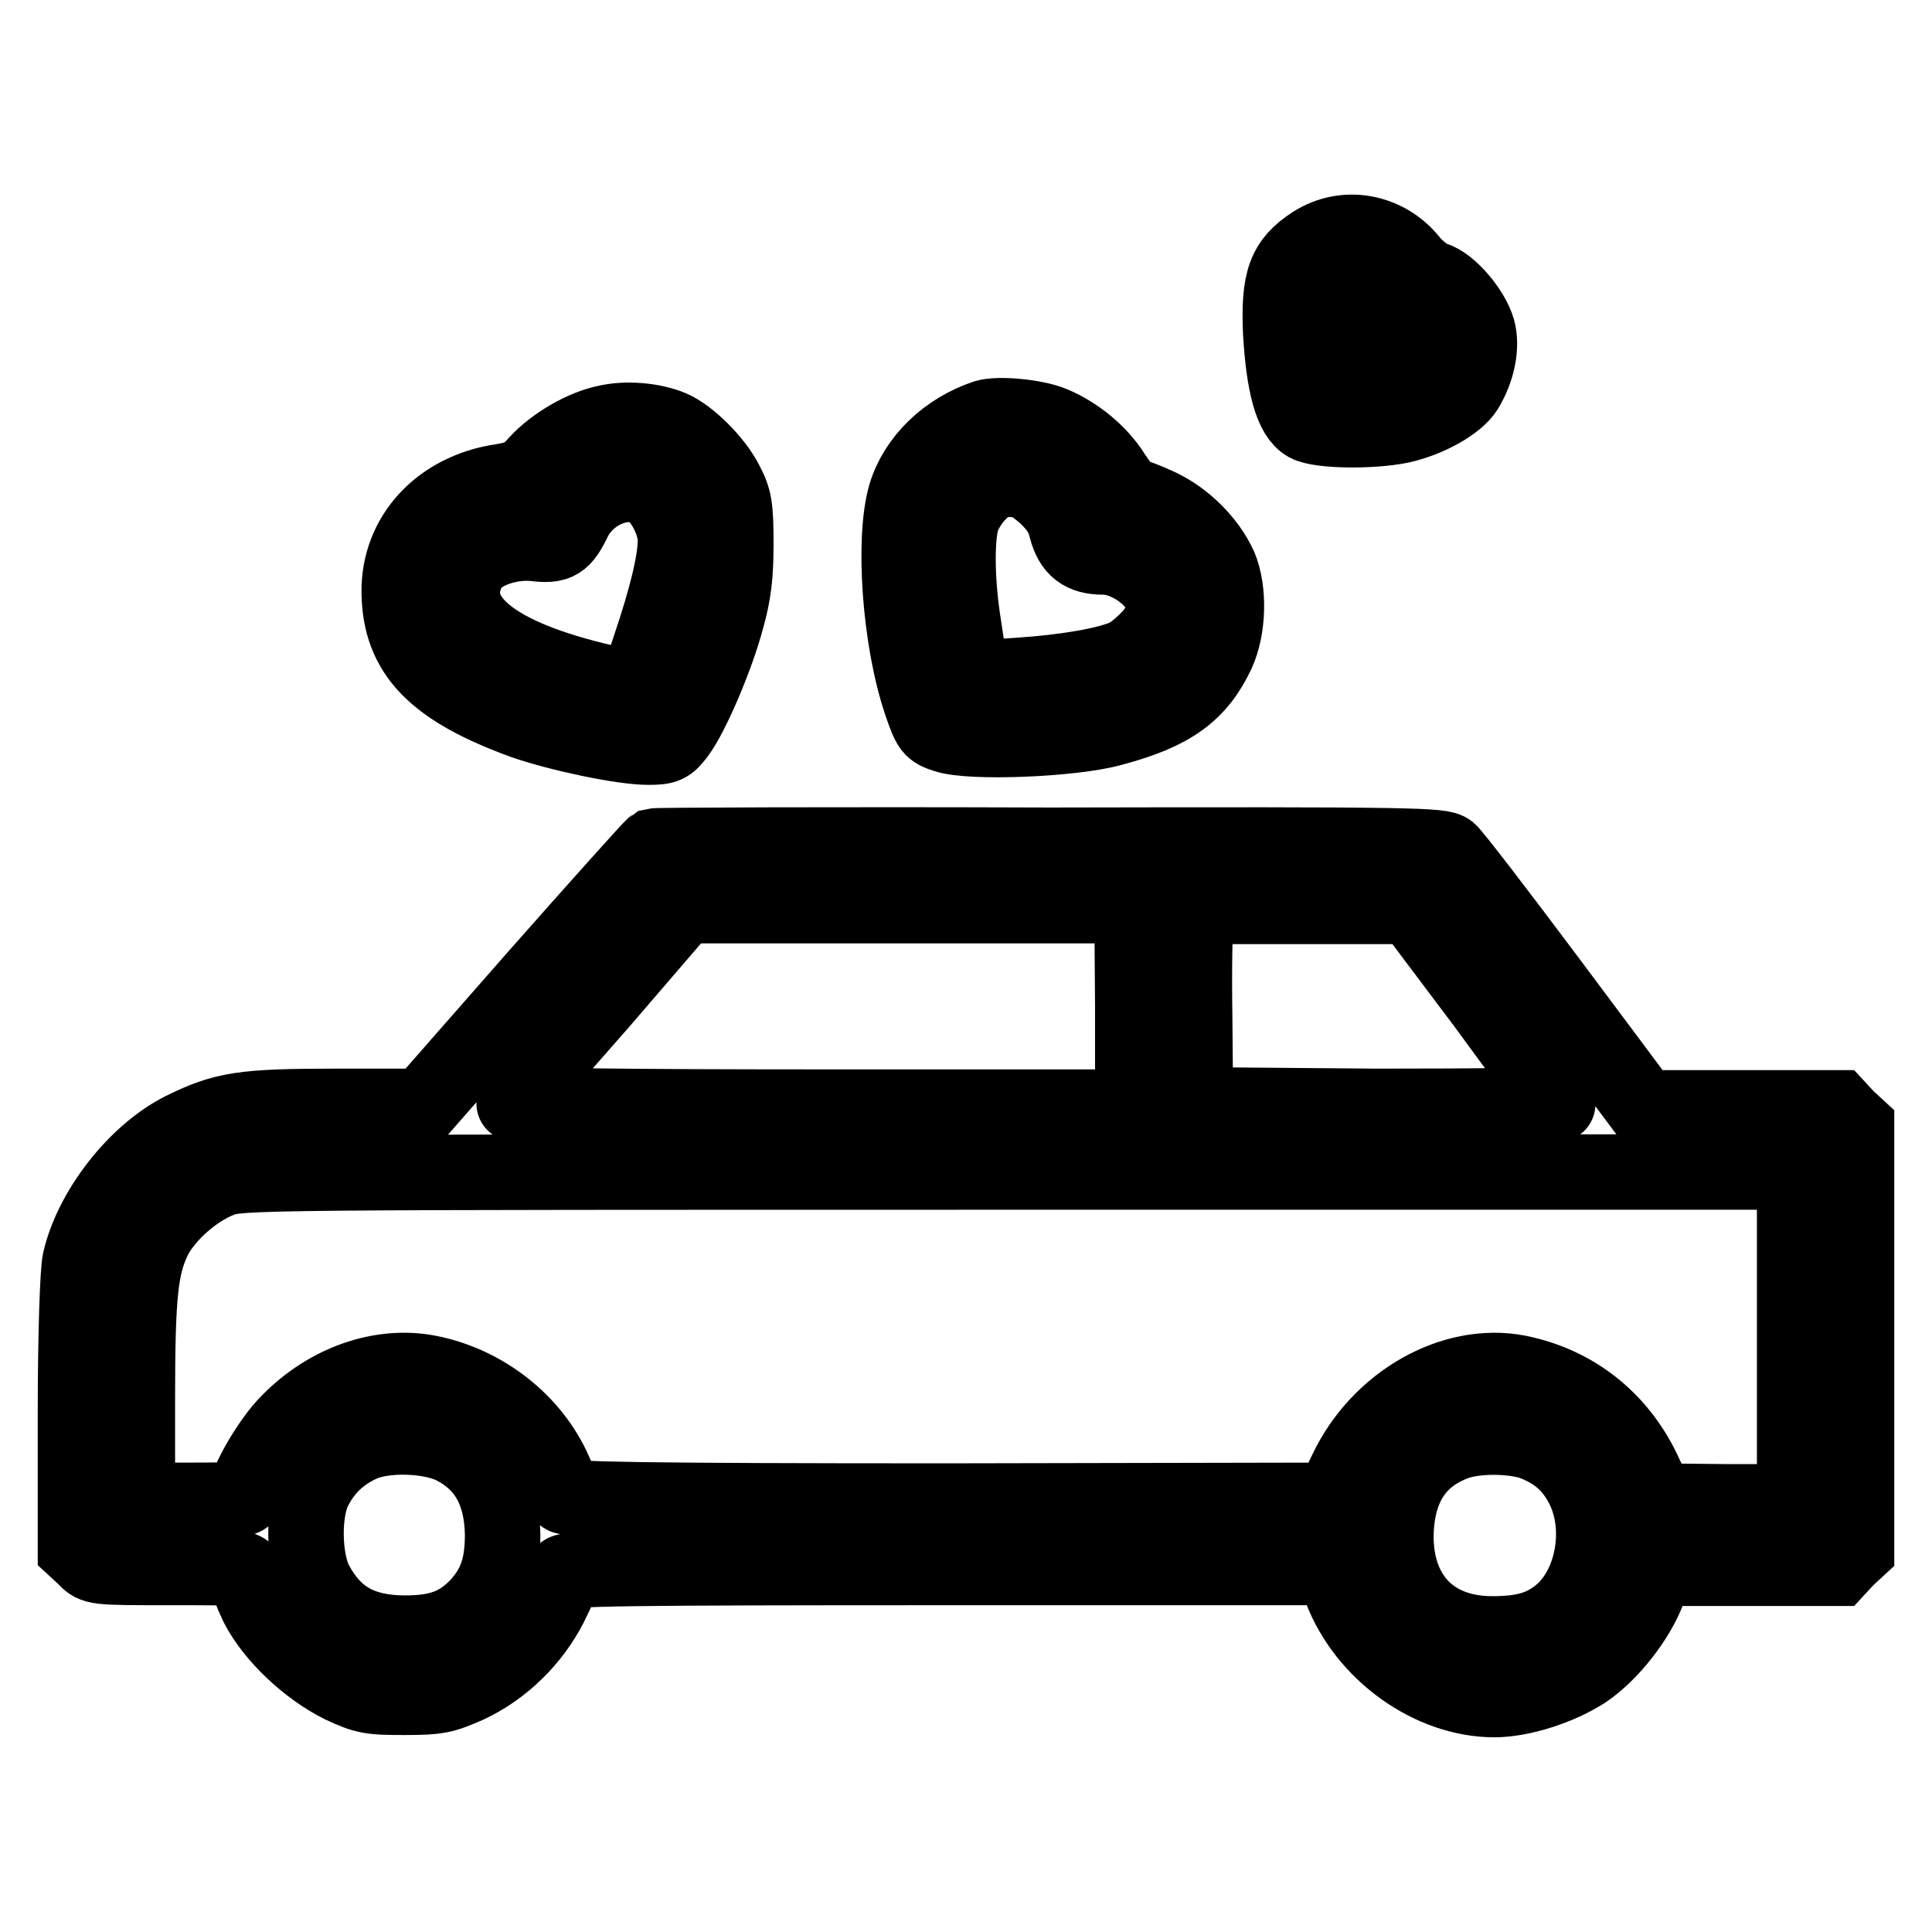
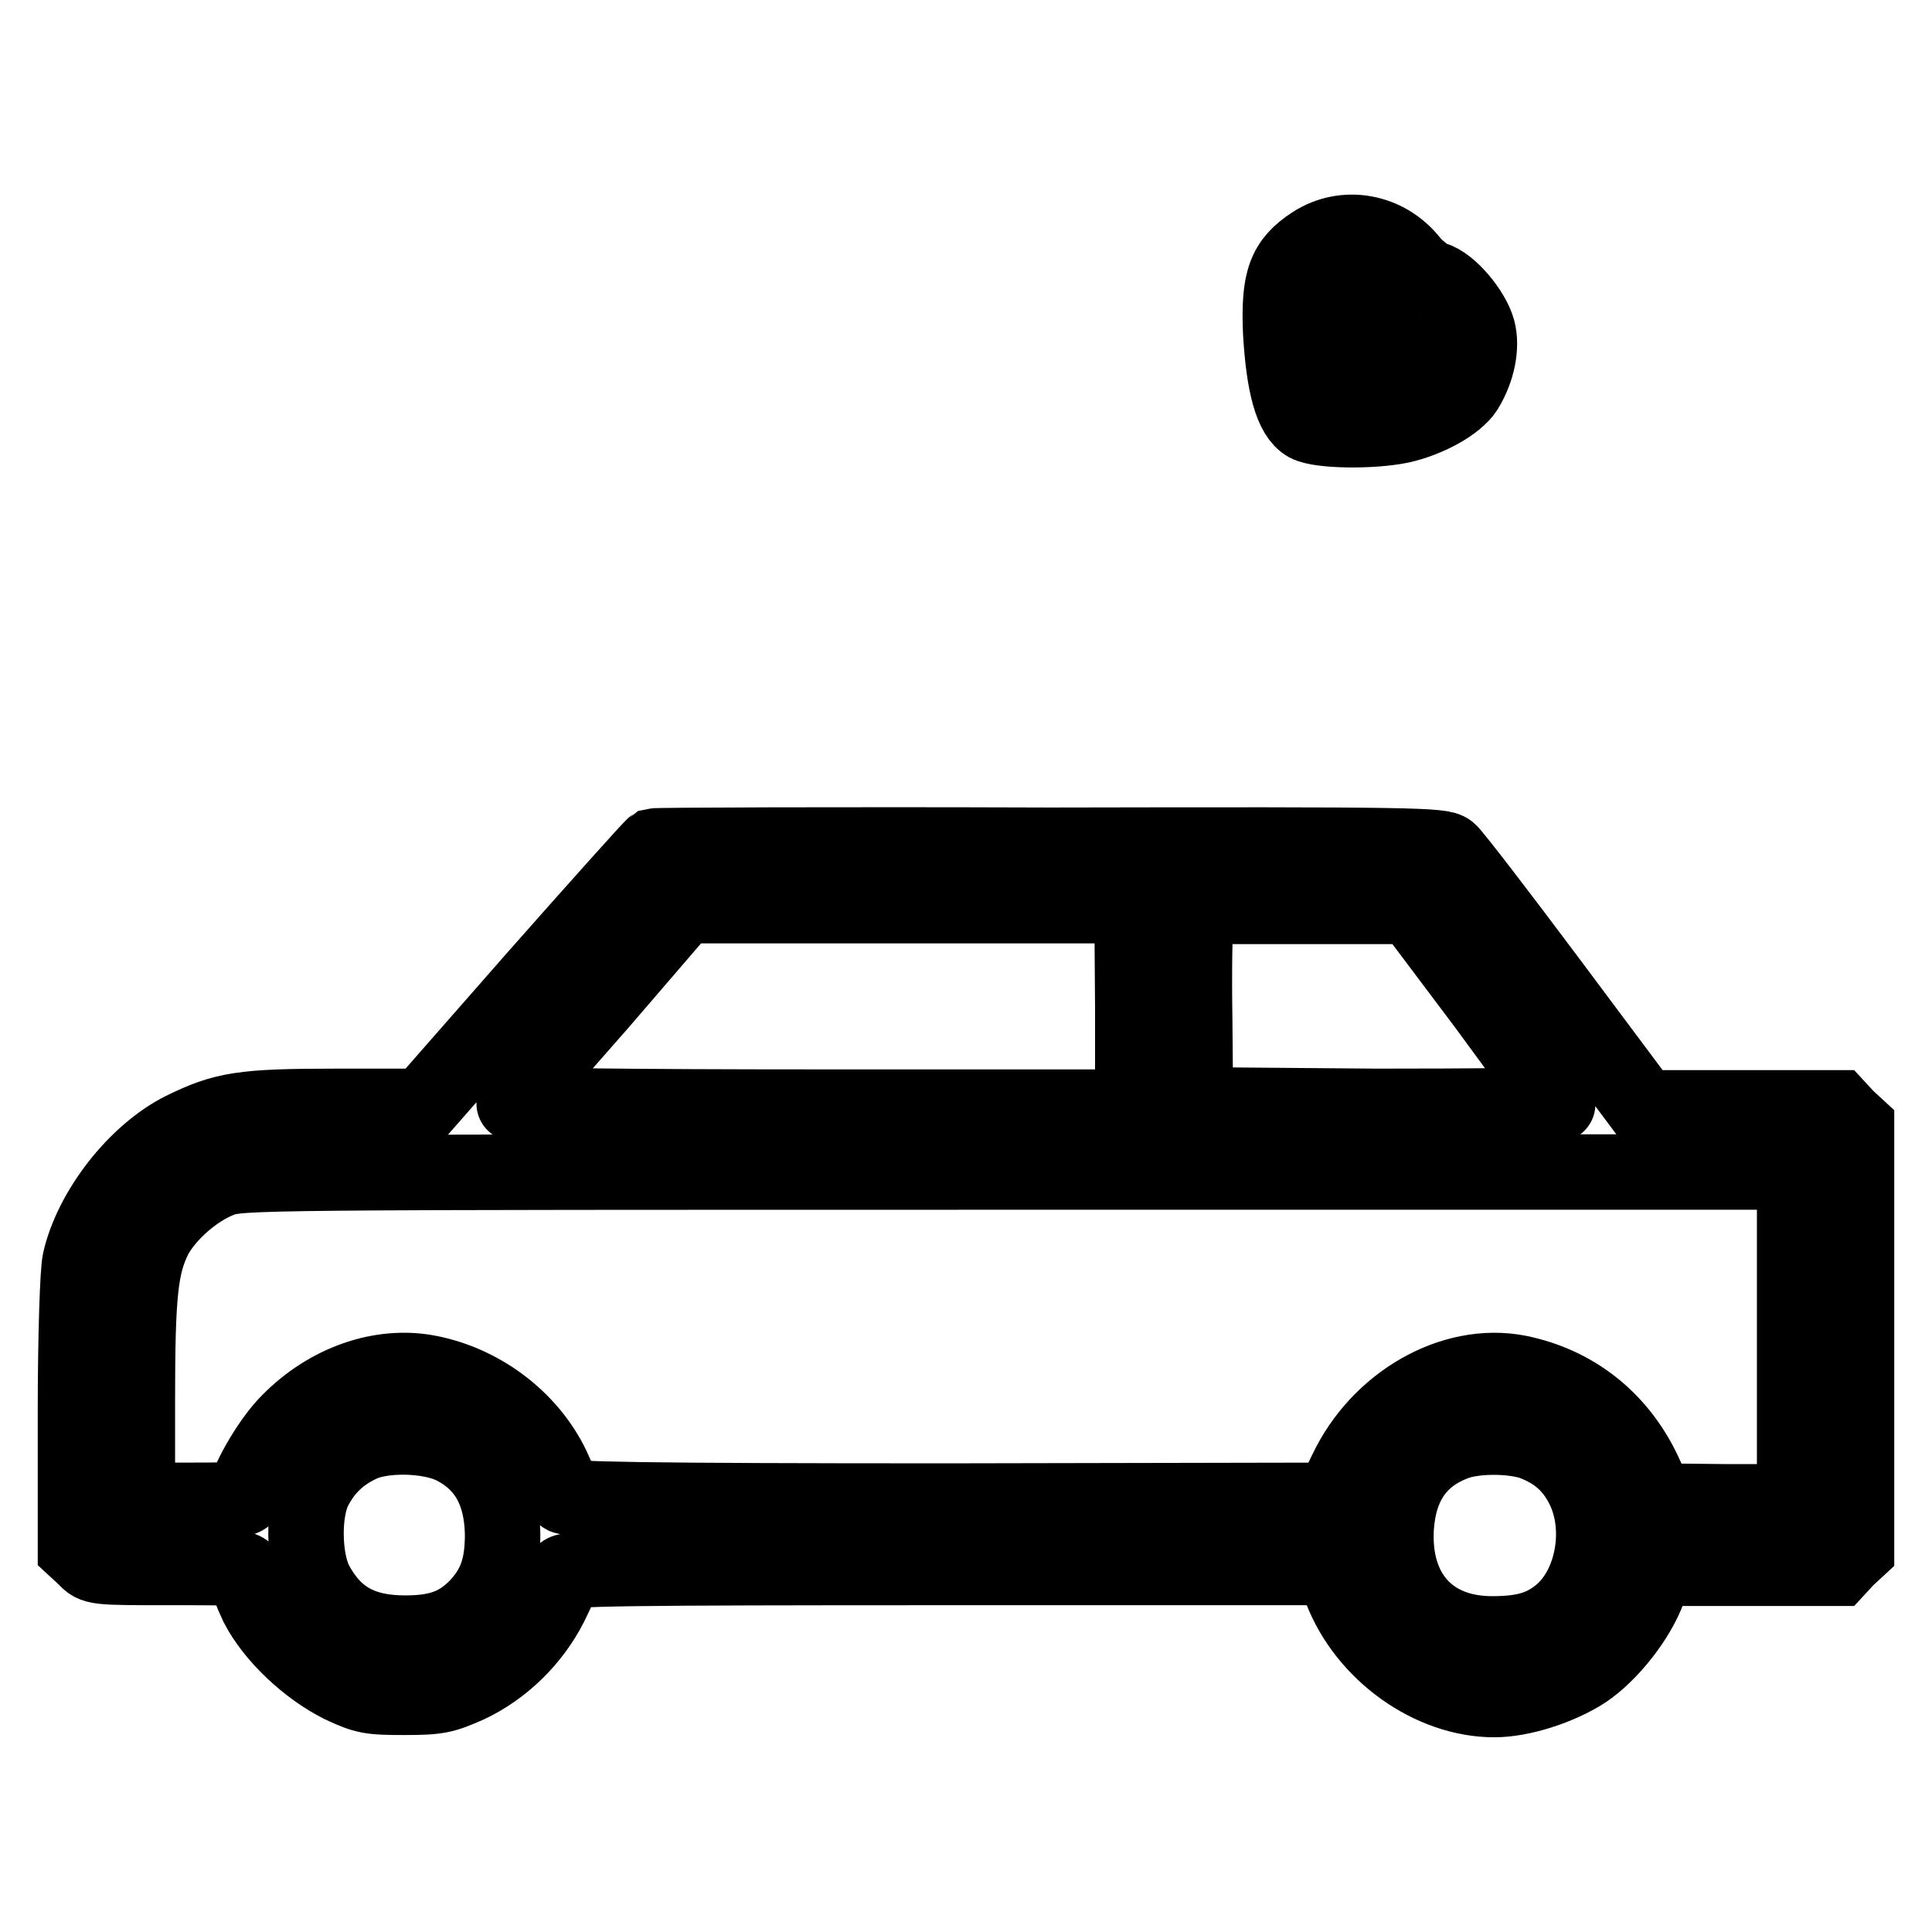
<svg xmlns="http://www.w3.org/2000/svg" version="1.1" x="0px" y="0px" viewBox="0 0 256 256" enable-background="new 0 0 256 256" xml:space="preserve">
  <g>
    <g>
      <g>
        <path stroke-width="10" fill-opacity="0" stroke="#000000" d="M174,32.3c-3.7,2.4-4.6,4.8-4.3,11.7c0.4,7,1.5,11.1,3.5,12.2c1.7,0.9,8.5,1,12.4,0.2c3.6-0.8,7.4-2.9,8.6-4.8c1.6-2.6,2.2-5.7,1.6-7.9c-0.7-2.5-3.7-6.1-5.8-6.7c-0.9-0.3-2.3-1.4-3.1-2.4C183.7,30.6,178.2,29.6,174,32.3z M180.3,40c1.7,3.6,1.8,3.8,4.3,4.4c2.9,0.7,3.1,0.9,2.7,2c-0.4,1.1-2.3,1.7-6.1,1.9l-3.2,0.2l-0.5-3.4c-0.4-2.9-0.3-3.6,0.4-4.8C178.9,38.9,179.8,38.8,180.3,40z" />
-         <path stroke-width="10" fill-opacity="0" stroke="#000000" d="M130.6,55.3c-5.1,1.7-9.2,5.6-10.6,10.3c-1.7,5.8-0.8,19.3,2.1,27.7c1.1,3.2,1.3,3.5,3.2,4.1c3.2,1.1,16.8,0.6,22.1-0.9c7.9-2.1,11.4-4.7,13.9-10c1.5-3.3,1.6-8.3,0.3-11.4c-1.5-3.3-4.6-6.4-8-8c-1.7-0.8-3.3-1.4-3.7-1.4c-0.4,0-1.4-1.3-2.4-2.8c-1.8-2.9-4.9-5.4-8-6.7C137.1,55.2,132.3,54.8,130.6,55.3z M138.5,65.6c1.6,1.5,2.4,2.7,2.8,4.4c0.7,2.7,2.1,3.8,4.9,3.8c1.4,0,2.9,0.5,4.5,1.5c3.8,2.5,4.6,5.8,1.8,9c-0.9,1-2.3,2.2-3.1,2.6c-2.3,1.2-8.3,2.2-14.5,2.6c-6.8,0.4-6,1.1-7.2-6.5c-0.9-5.6-1-11.2-0.3-14c0.3-1.1,1.3-2.7,2.3-3.7c1.5-1.5,2.1-1.8,4.1-1.8C135.9,63.6,136.5,63.9,138.5,65.6z" />
-         <path stroke-width="10" fill-opacity="0" stroke="#000000" d="M80.4,56c-3.1,0.6-7,2.9-9.2,5.3c-1.5,1.7-2.3,2.1-4.7,2.5C58.3,65,52.8,71,52.9,78.5c0.1,8.1,4.7,12.8,16.5,17.1c4.6,1.6,13,3.4,16.5,3.4c2.3,0,2.7-0.2,3.9-1.8c1.8-2.4,5.1-10,6.5-15.3c0.9-3.2,1.2-5.6,1.2-9.8c0-5-0.2-6-1.3-8.1c-1.4-2.8-4.9-6.3-7.3-7.3C86.5,55.7,83,55.4,80.4,56z M85.9,64.8c1.7,0.9,3.6,4.3,3.6,6.8c0,2.7-1.1,7.4-3.4,14.2l-1.8,5.5l-4.2-0.9C65.3,87,58.8,81.7,62.1,75.4c1.1-2.2,5.1-3.7,8.6-3.4c3.2,0.4,3.9-0.1,5.4-3.2C78,65.1,82.7,63.1,85.9,64.8z" />
        <path stroke-width="10" fill-opacity="0" stroke="#000000" d="M86.6,112.1c-0.3,0.2-7.3,8-15.6,17.4l-15,17.1H44.6c-12.5,0-14.9,0.4-20.4,3.1c-6.2,3.1-12.1,10.7-13.6,17.4c-0.3,1.3-0.6,9.7-0.6,20.2v17.9l1.3,1.2c1.2,1.3,1.3,1.3,11.3,1.3c9.4,0,10,0,10,0.9c0,0.6,0.7,2.4,1.5,4.1c2.1,4.1,6.7,8.4,11.1,10.6c3.2,1.5,3.9,1.6,8.4,1.6s5.2-0.2,8.4-1.6c4.7-2.2,8.6-6.1,10.9-10.6c1-2,1.8-3.9,1.8-4.3c0-0.6,8.3-0.7,51-0.7h50.9l1.1,2.9c3.2,8.4,11.9,14.6,20.3,14.6c3.6,0,8.6-1.6,12-3.8c3.4-2.3,7-6.9,8.4-10.7l1.1-2.9h12h12l1.2-1.3l1.3-1.2v-28v-28l-1.3-1.2l-1.2-1.3h-12.9h-12.8l-12.4-16.6c-6.8-9.1-12.8-16.9-13.4-17.4c-1-0.8-4.2-0.9-52.9-0.8C110.6,111.9,87,112,86.6,112.1z M150.1,133.4v13.3H109c-26.6,0-41-0.2-40.9-0.5c0.1-0.3,5.2-6.3,11.4-13.3L90.6,120h29.7h29.7L150.1,133.4L150.1,133.4z M196.7,133c5.3,7.2,9.7,13.2,9.7,13.3c0,0.2-10.8,0.3-24,0.3l-24-0.2l-0.1-11.5c-0.1-6.4,0-12.3,0.2-13.2l0.3-1.6h14.1H187L196.7,133z M237.8,177.2V199h-9.1l-9.1-0.1l-1.9-4.1c-3.3-6.8-9.1-11.4-16.5-12.9c-8.7-1.7-18.5,3.9-22.8,13l-1.9,3.9l-50.9,0.1c-40.4,0-50.9-0.2-50.9-0.7c0-0.3-0.7-2.1-1.5-3.8c-3.1-6.5-9.7-11.4-17-12.6c-6.4-1-13.4,1.7-18.4,7.1c-2.3,2.5-5.2,7.6-5.2,9.1c0,0.7-1,0.8-7.2,0.8h-7.2v-13.2c0-14.2,0.4-17.9,2.3-21.7c1.6-3,5.3-6.3,8.7-7.6c2.6-1,4.3-1,105.6-1l103,0L237.8,177.2L237.8,177.2z M60.1,191.7c4.3,2.2,6.4,6,6.5,11.6c0,4.3-0.9,6.9-3.3,9.5c-2.5,2.6-5.1,3.6-9.6,3.6c-5.8,0-9.4-2-11.9-6.7c-1.6-3.1-1.7-9.5-0.1-12.5c1.4-2.7,3.4-4.6,6.3-5.9C51,190,56.9,190.1,60.1,191.7z M203,191.1c3.2,1.2,5.3,3,6.8,6c2.7,5.4,1.3,13.1-3,16.7c-2.4,2-4.9,2.7-9.1,2.7c-8.3,0-13.2-5.5-12.7-14.1c0.4-5.8,3-9.5,8-11.3C195.6,190.2,200.2,190.2,203,191.1z" />
      </g>
    </g>
  </g>
</svg>